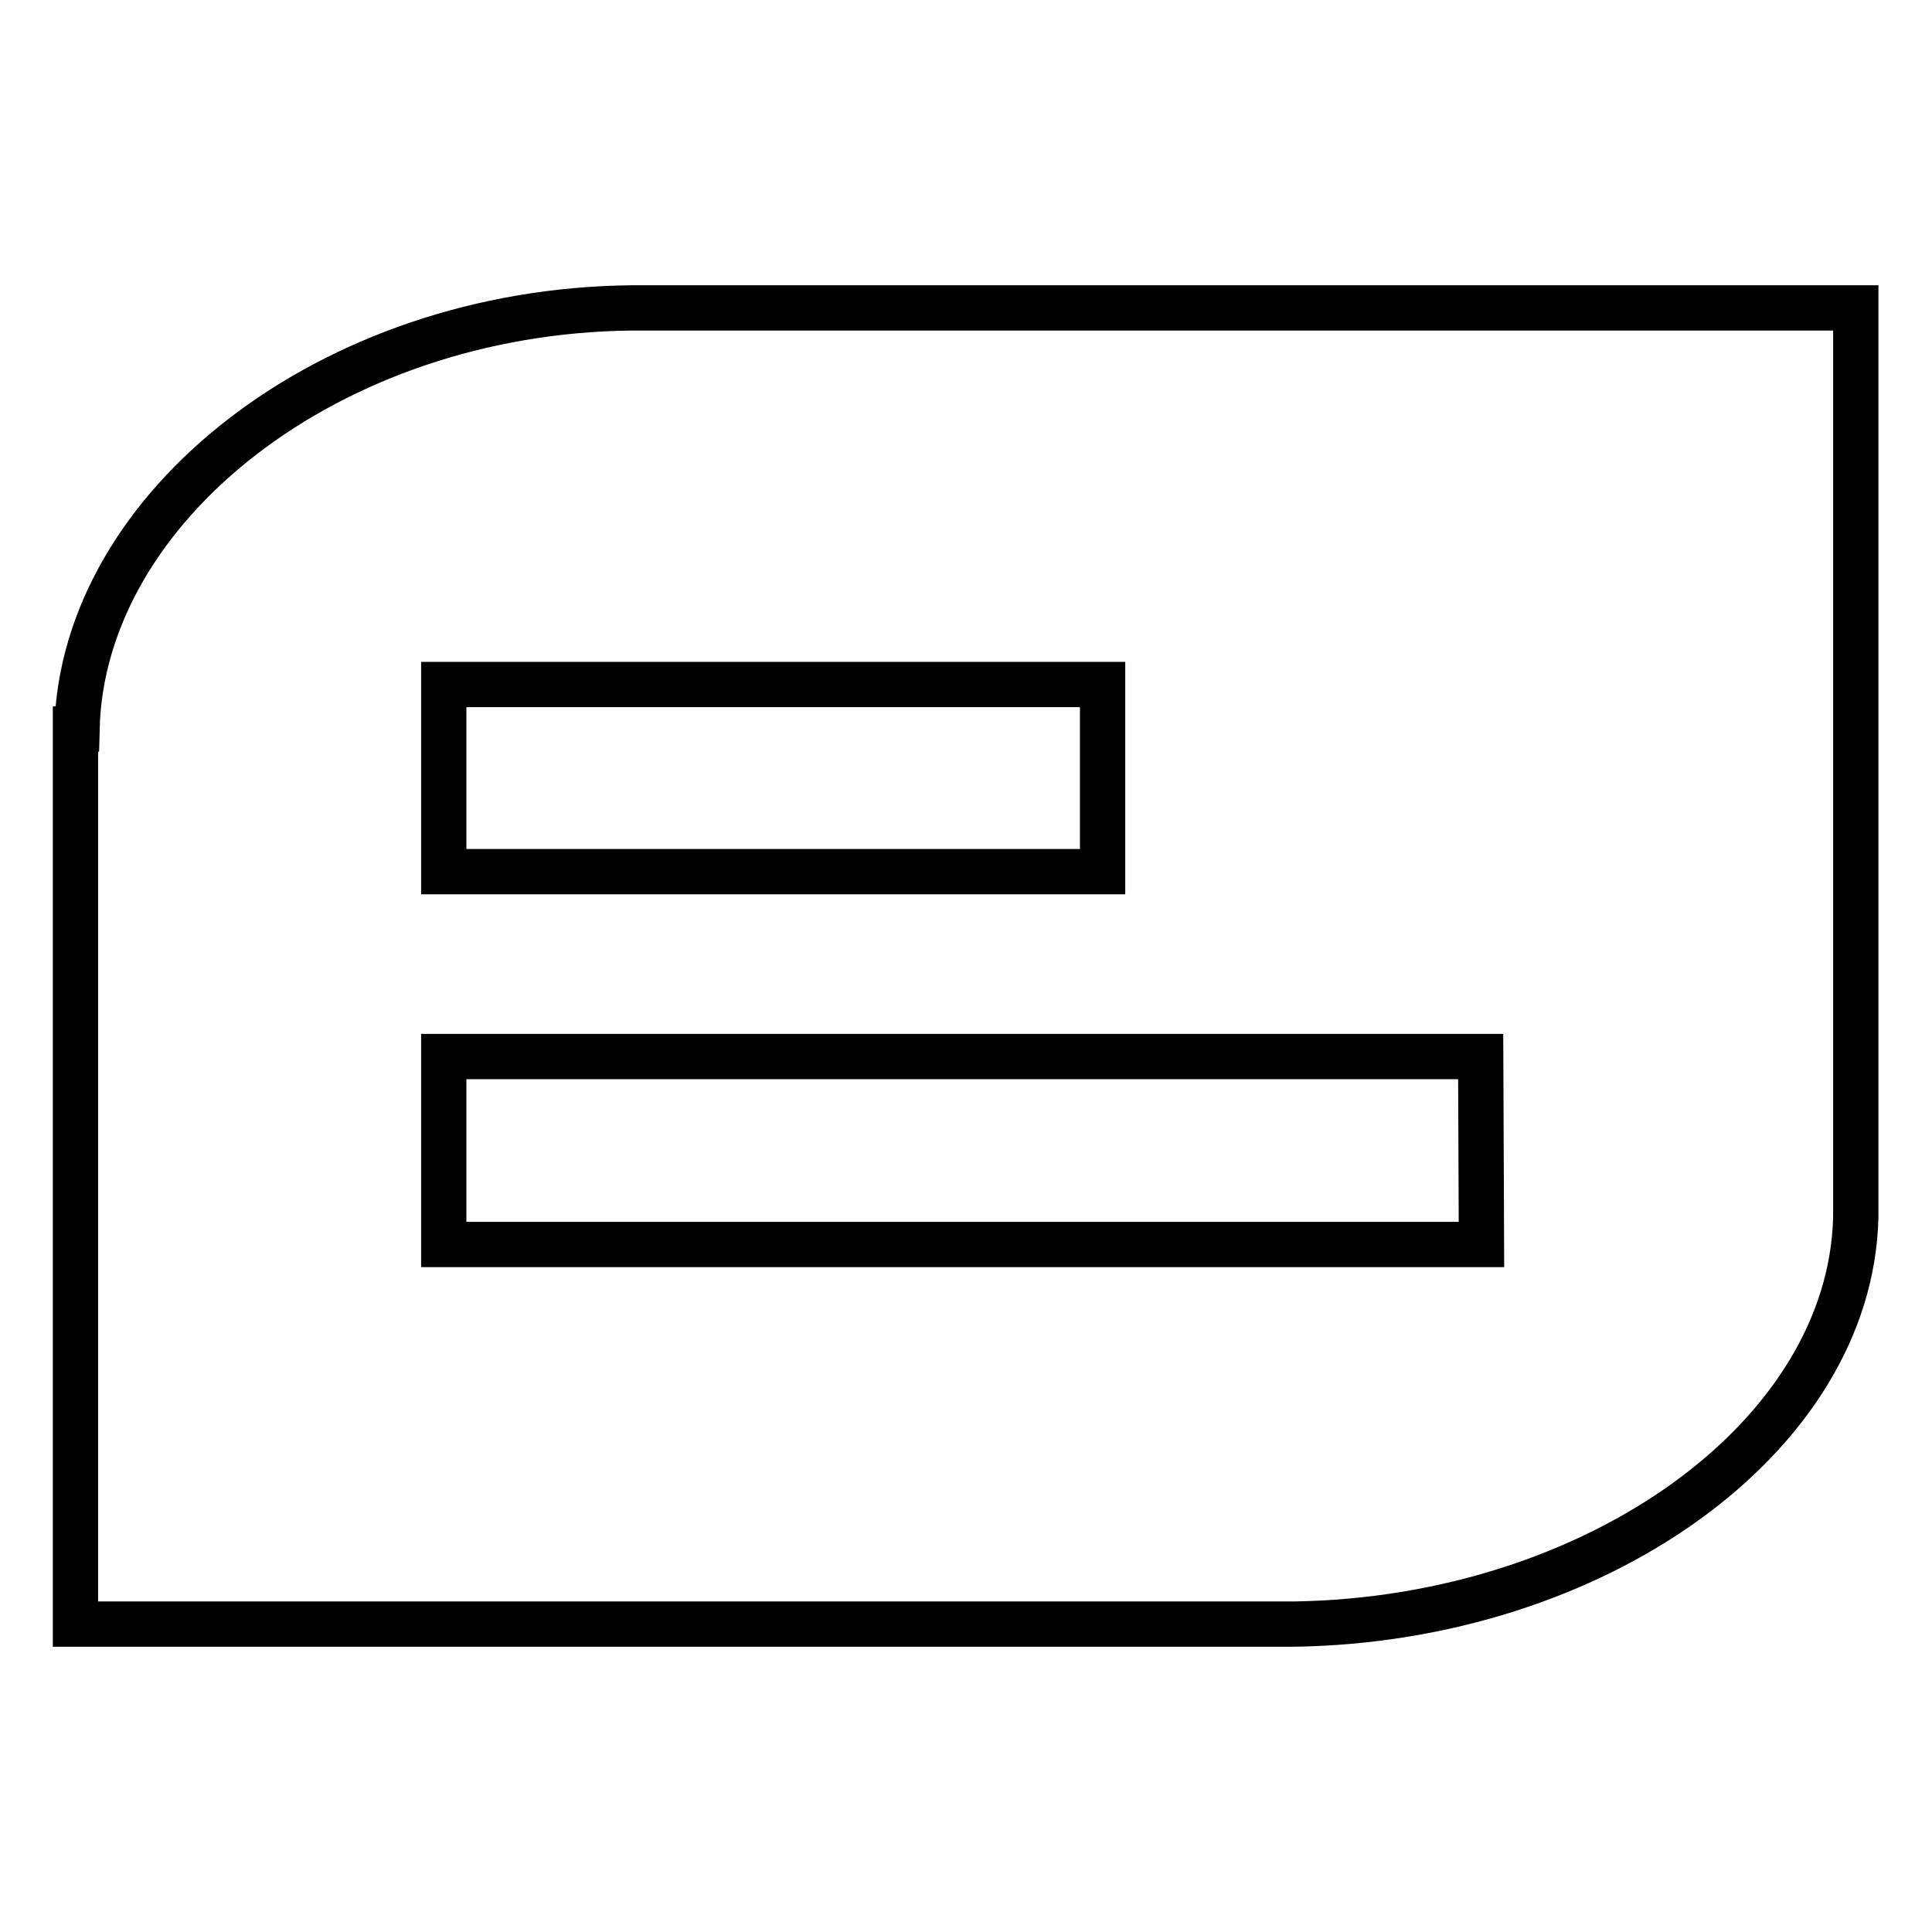
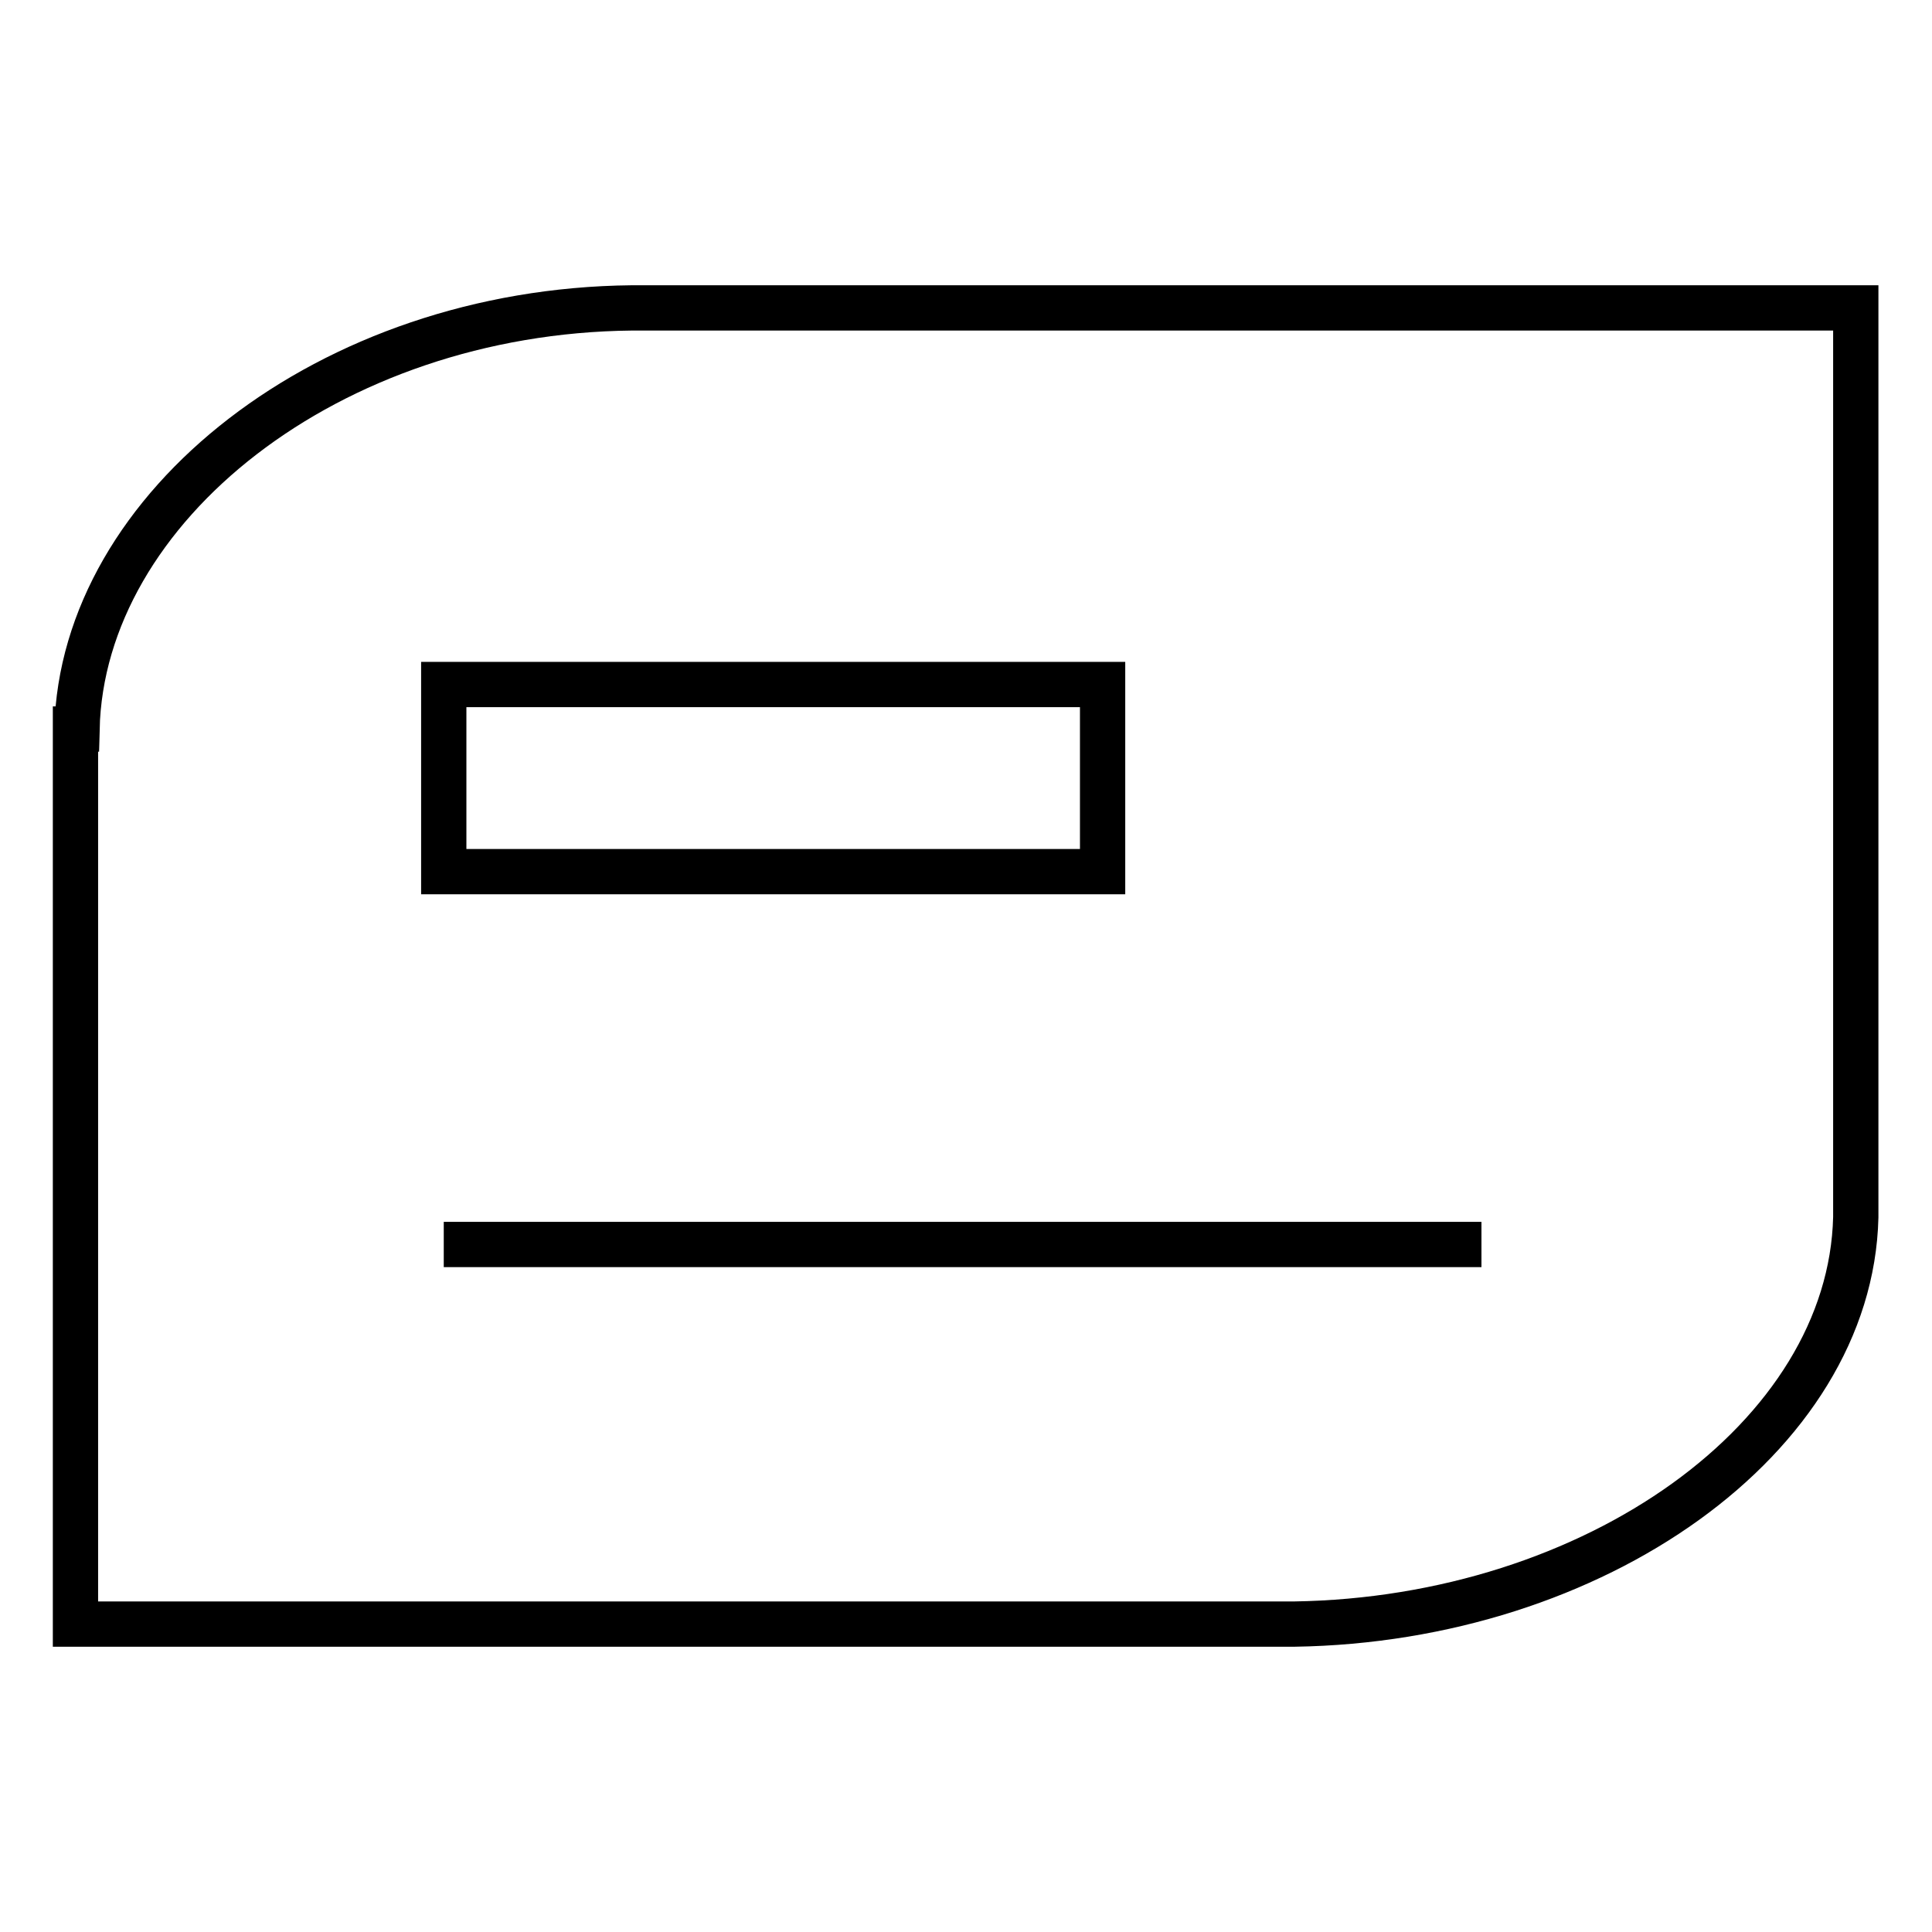
<svg xmlns="http://www.w3.org/2000/svg" version="1.1" x="0px" y="0px" viewBox="0 0 256 256" enable-background="new 0 0 256 256" xml:space="preserve">
  <g>
    <g>
-       <path stroke-width="6" fill-opacity="0" stroke="#000000" d="M83.7,40.8L83.7,40.8c-40.1,0.4-72.8,26.4-73.5,55.8H10v118.6h161.5v0c39.8-0.6,73.7-24.7,74.4-53.9h0V40.8H83.7z M58.8,90.7h87.3v24.8H58.8V90.7z M196.3,164.9H58.8V140h137.4L196.3,164.9L196.3,164.9z" />
+       <path stroke-width="6" fill-opacity="0" stroke="#000000" d="M83.7,40.8L83.7,40.8c-40.1,0.4-72.8,26.4-73.5,55.8H10v118.6h161.5v0c39.8-0.6,73.7-24.7,74.4-53.9h0V40.8H83.7z M58.8,90.7h87.3v24.8H58.8V90.7z M196.3,164.9H58.8h137.4L196.3,164.9L196.3,164.9z" />
    </g>
  </g>
</svg>